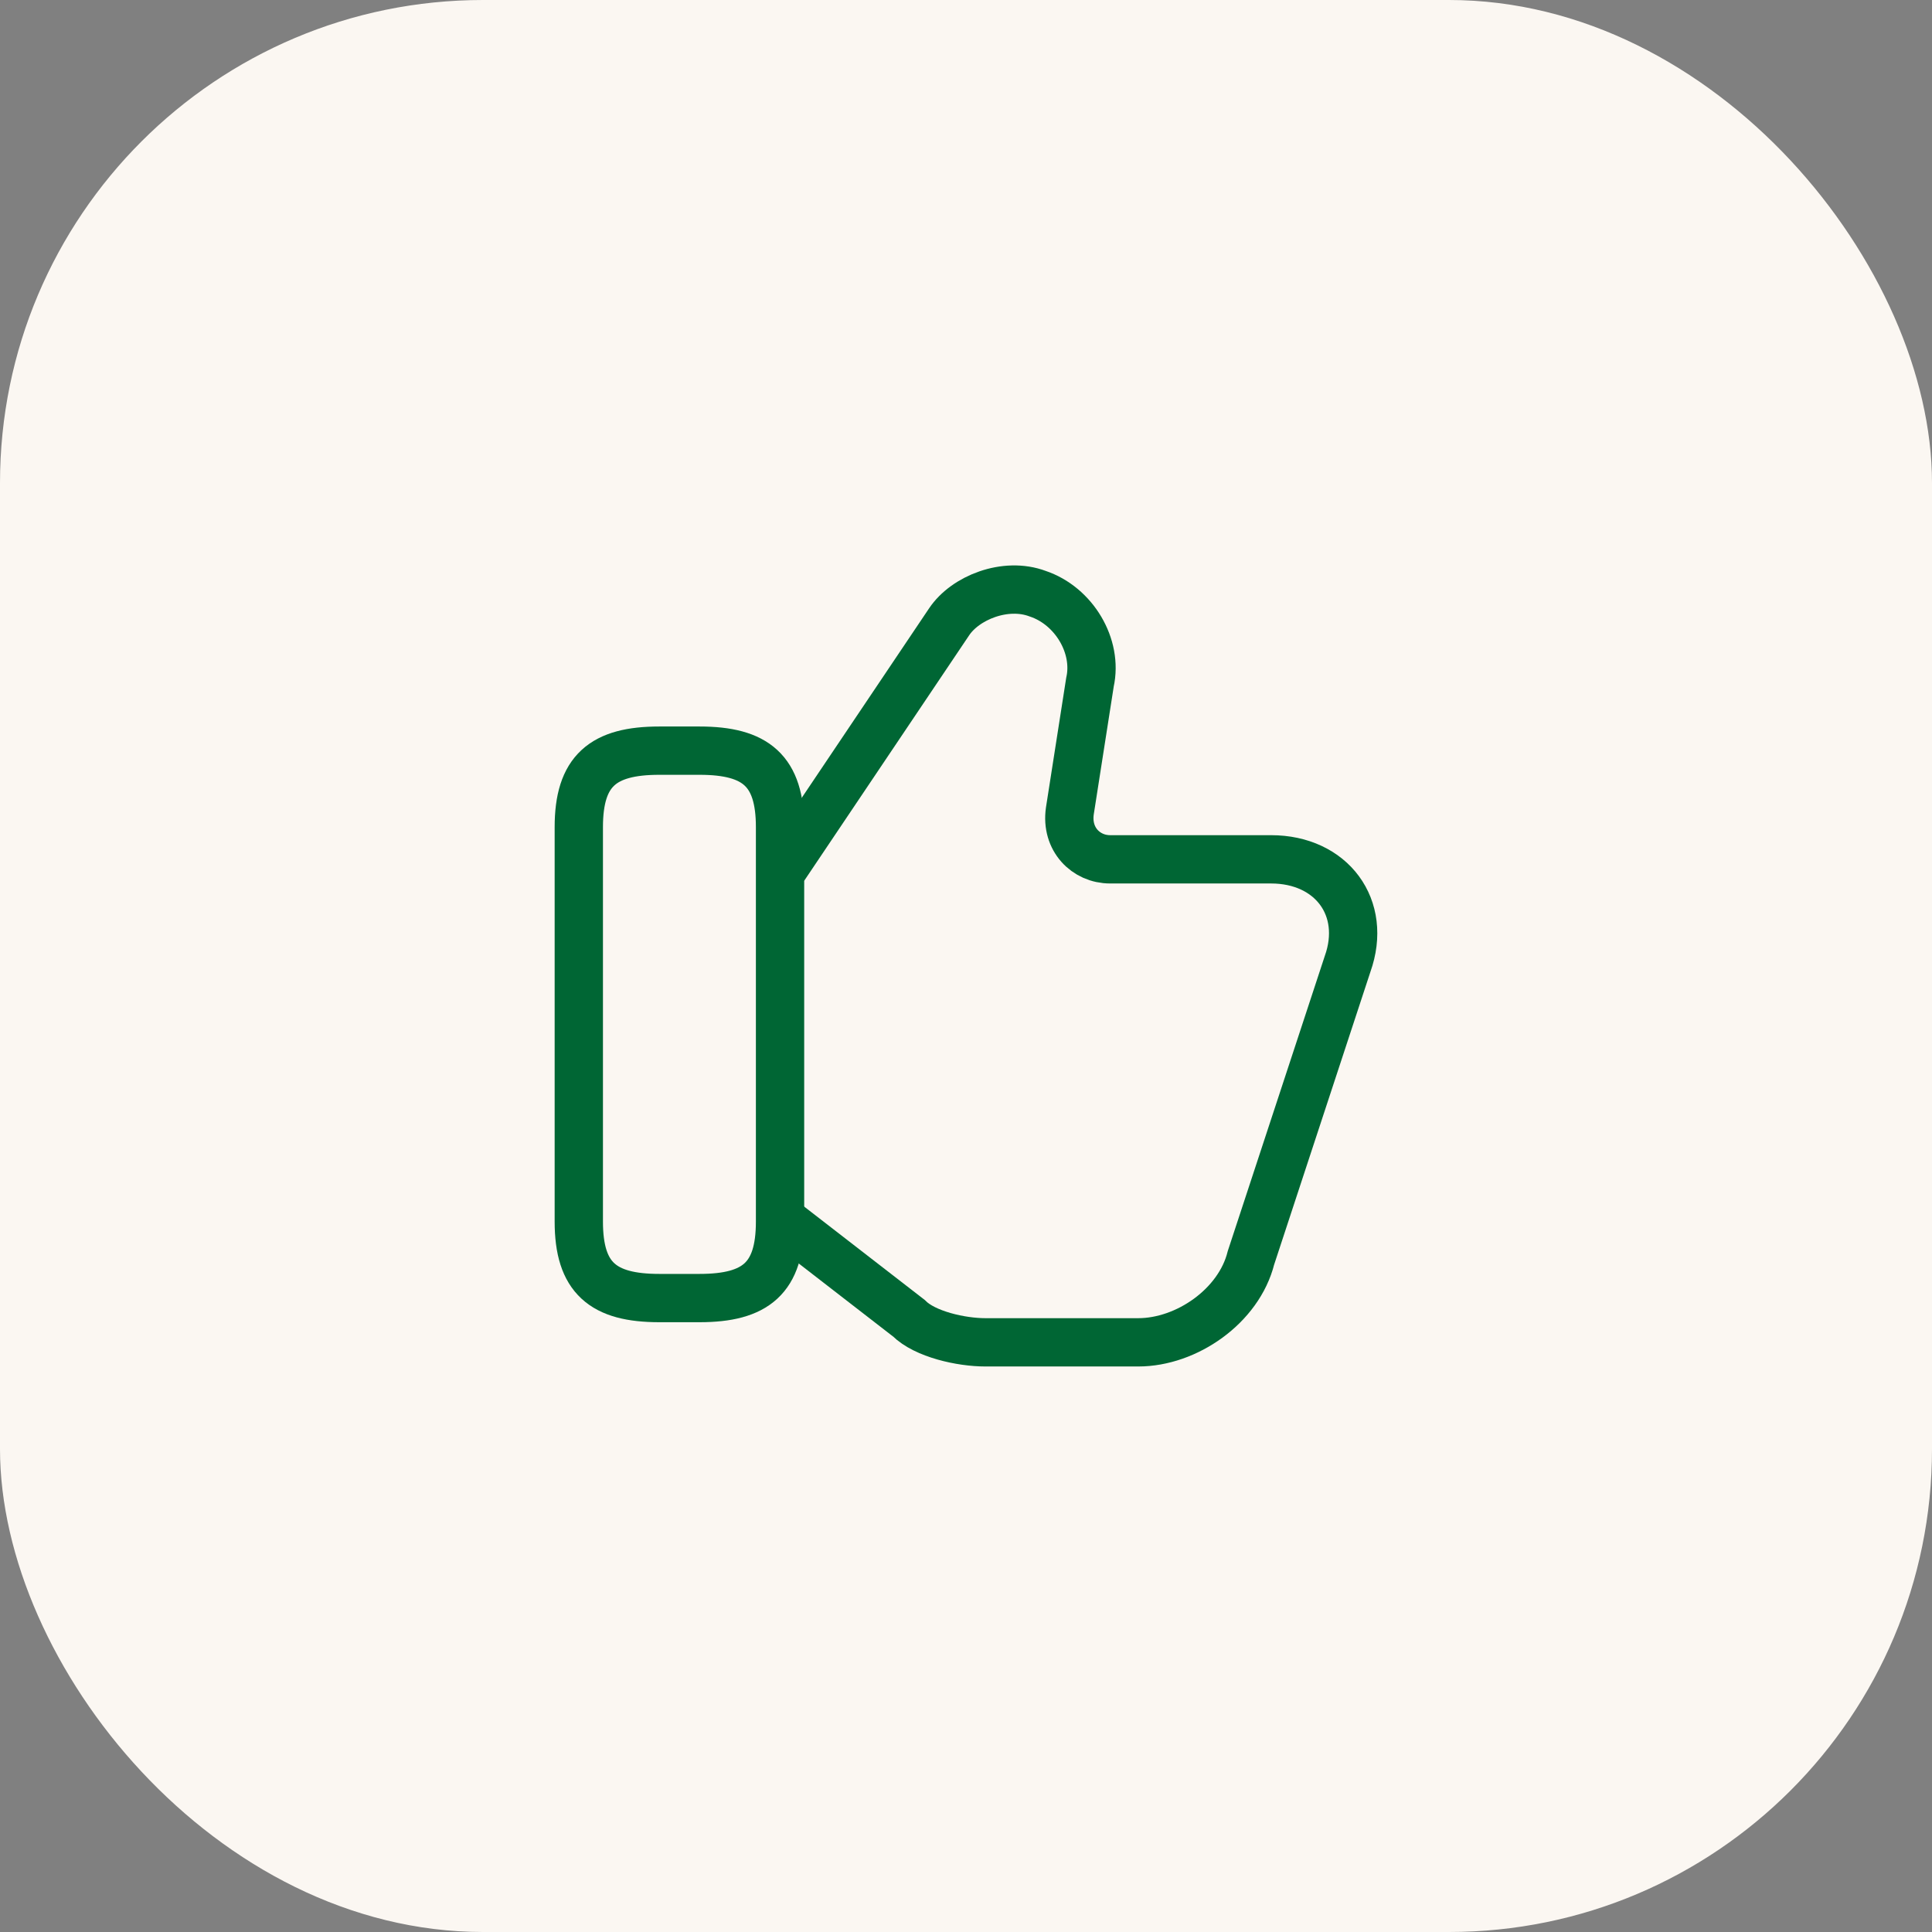
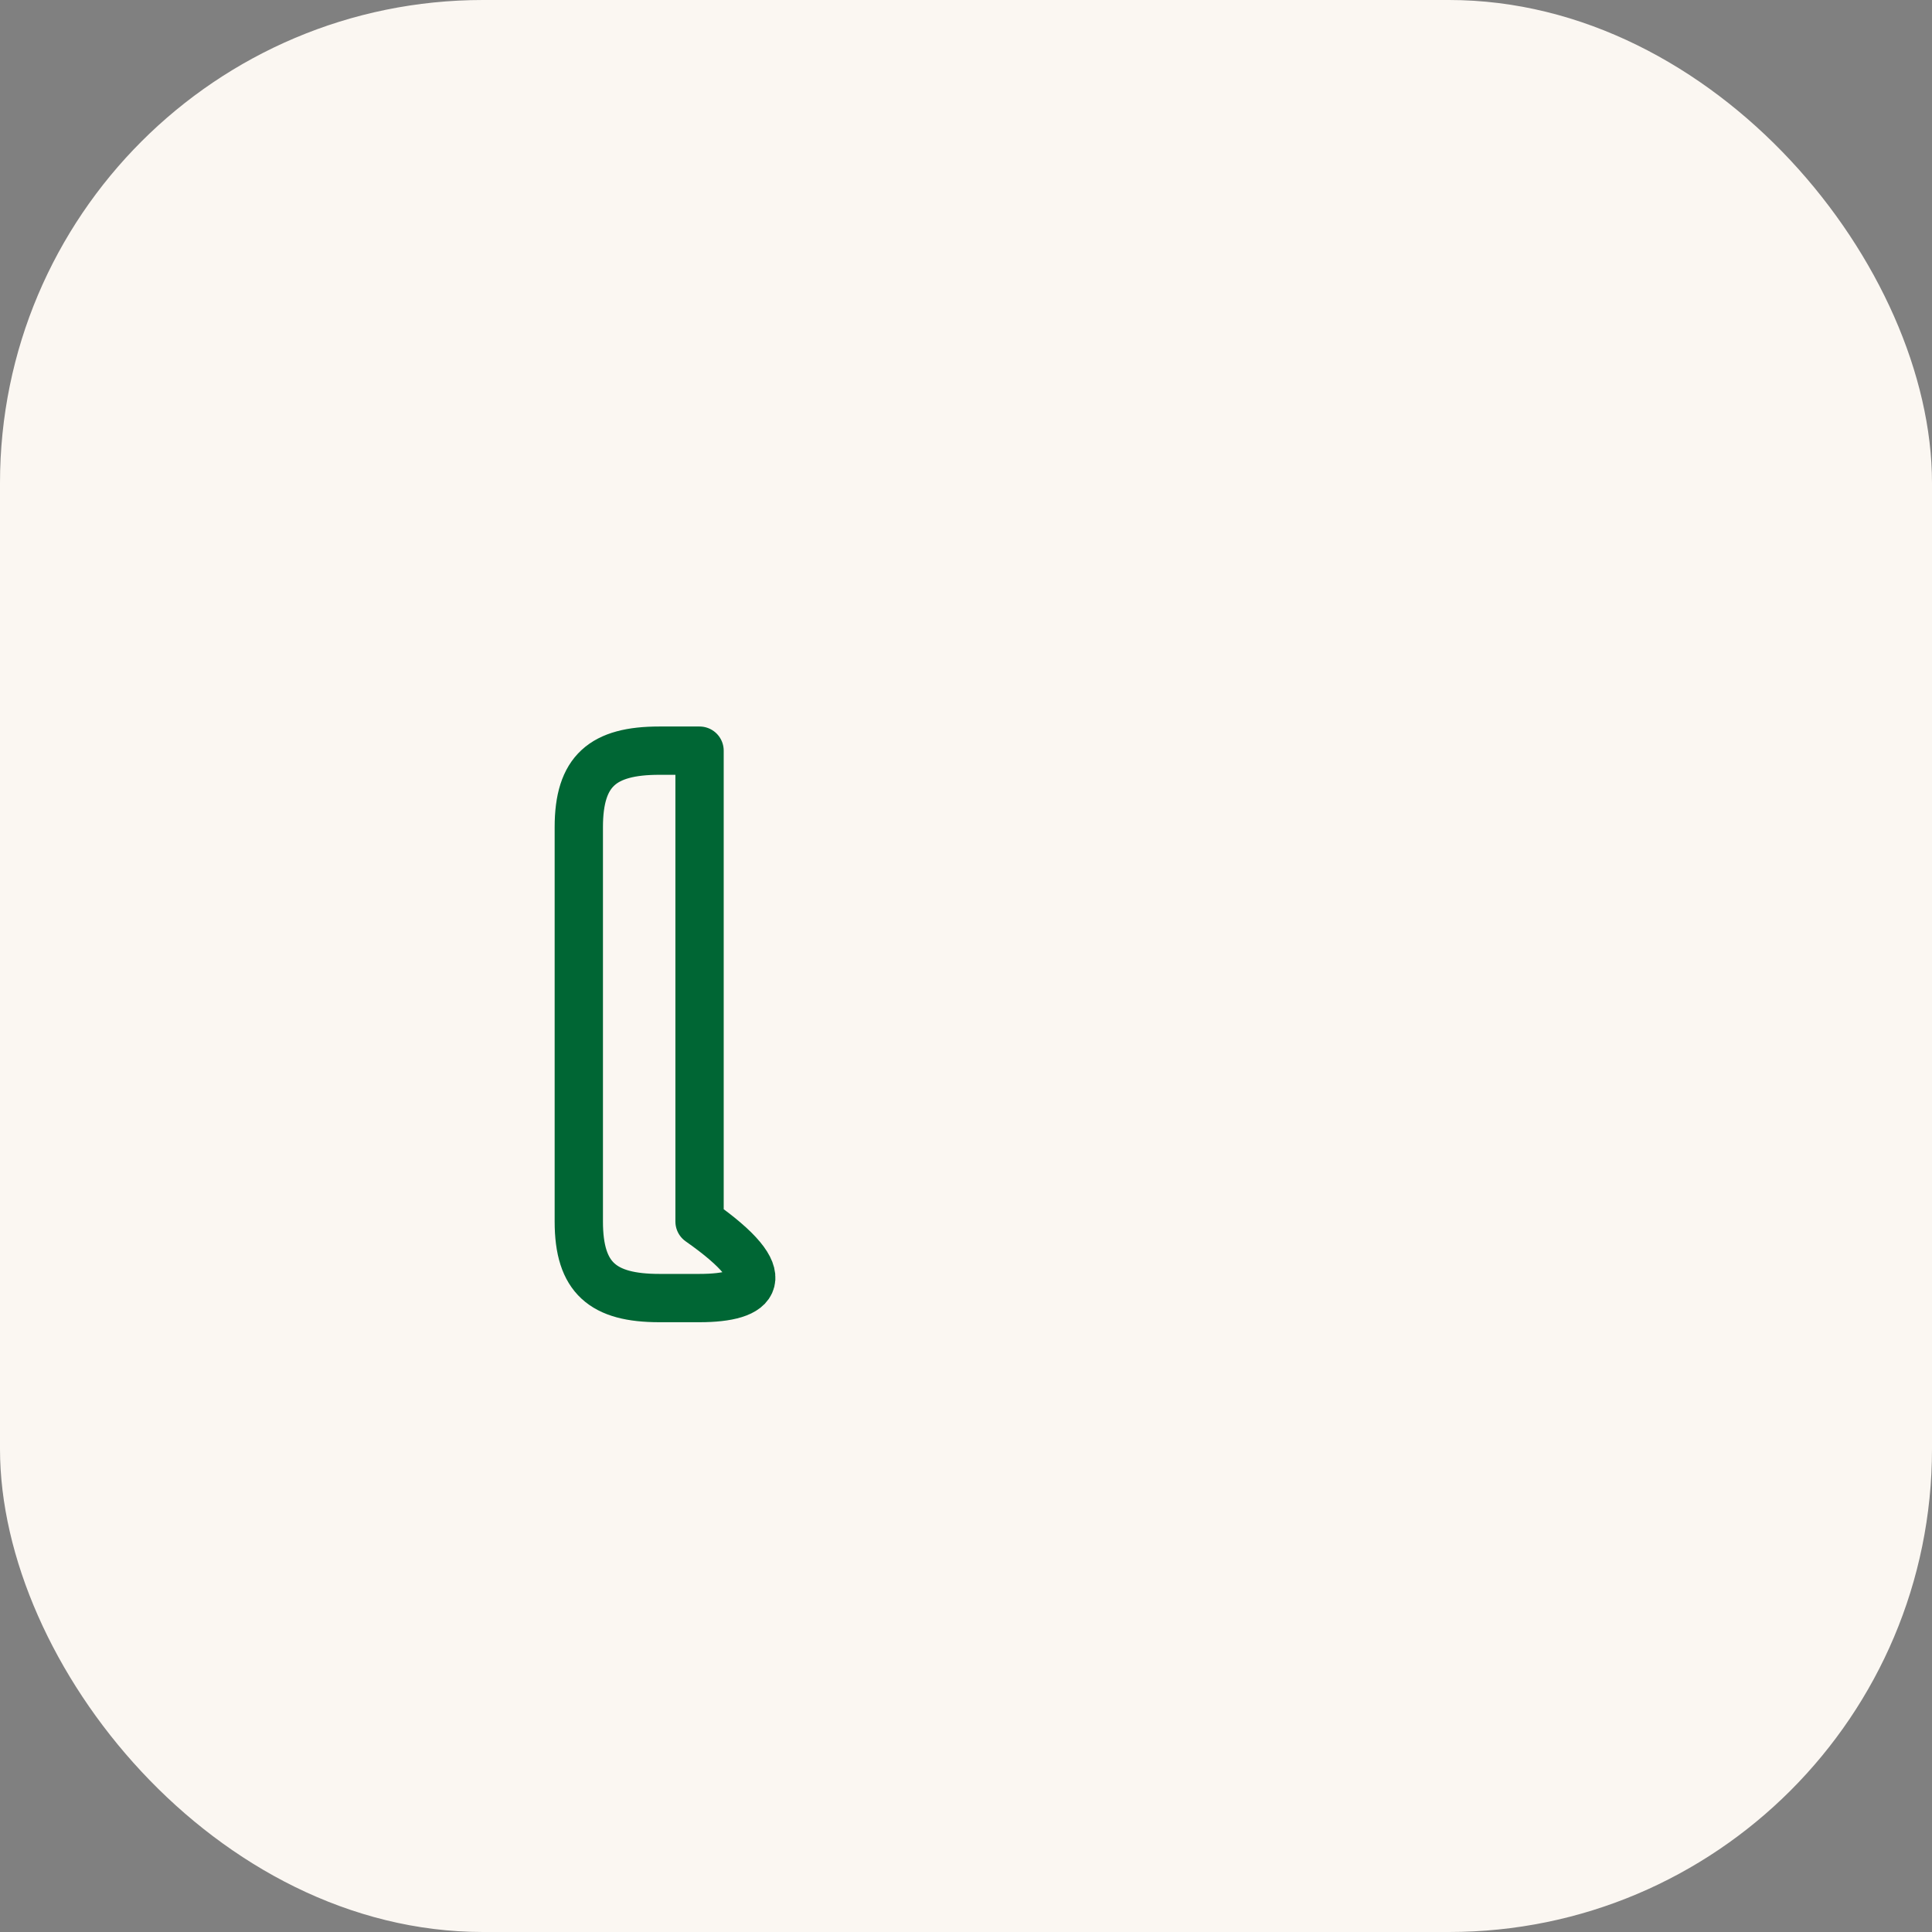
<svg xmlns="http://www.w3.org/2000/svg" width="80" height="80" viewBox="0 0 80 80" fill="none">
  <rect x="0" y="0" width="80" height="80" fill="#808080" stroke="none" />
  <rect width="80" height="80" rx="20" fill="#FBF7F2" />
-   <path d="M32.467 50.583L37.633 54.583C38.3 55.25 39.8 55.583 40.8 55.583H47.133C49.133 55.583 51.3 54.083 51.8 52.083L55.8 39.917C56.633 37.583 55.133 35.583 52.633 35.583H45.967C44.967 35.583 44.133 34.75 44.3 33.583L45.133 28.25C45.467 26.75 44.467 25.083 42.967 24.583C41.633 24.083 39.967 24.75 39.3 25.75L32.467 35.917" stroke="#006634" stroke-width="2" stroke-miterlimit="10" />
-   <path d="M23.967 50.583V34.25C23.967 31.917 24.967 31.083 27.3 31.083H28.967C31.3 31.083 32.3 31.917 32.3 34.25V50.583C32.3 52.917 31.3 53.75 28.967 53.75H27.3C24.967 53.75 23.967 52.917 23.967 50.583Z" stroke="#006634" stroke-width="2" stroke-linecap="round" stroke-linejoin="round" />
+   <path d="M23.967 50.583V34.25C23.967 31.917 24.967 31.083 27.3 31.083H28.967V50.583C32.3 52.917 31.3 53.75 28.967 53.75H27.3C24.967 53.75 23.967 52.917 23.967 50.583Z" stroke="#006634" stroke-width="2" stroke-linecap="round" stroke-linejoin="round" />
</svg>